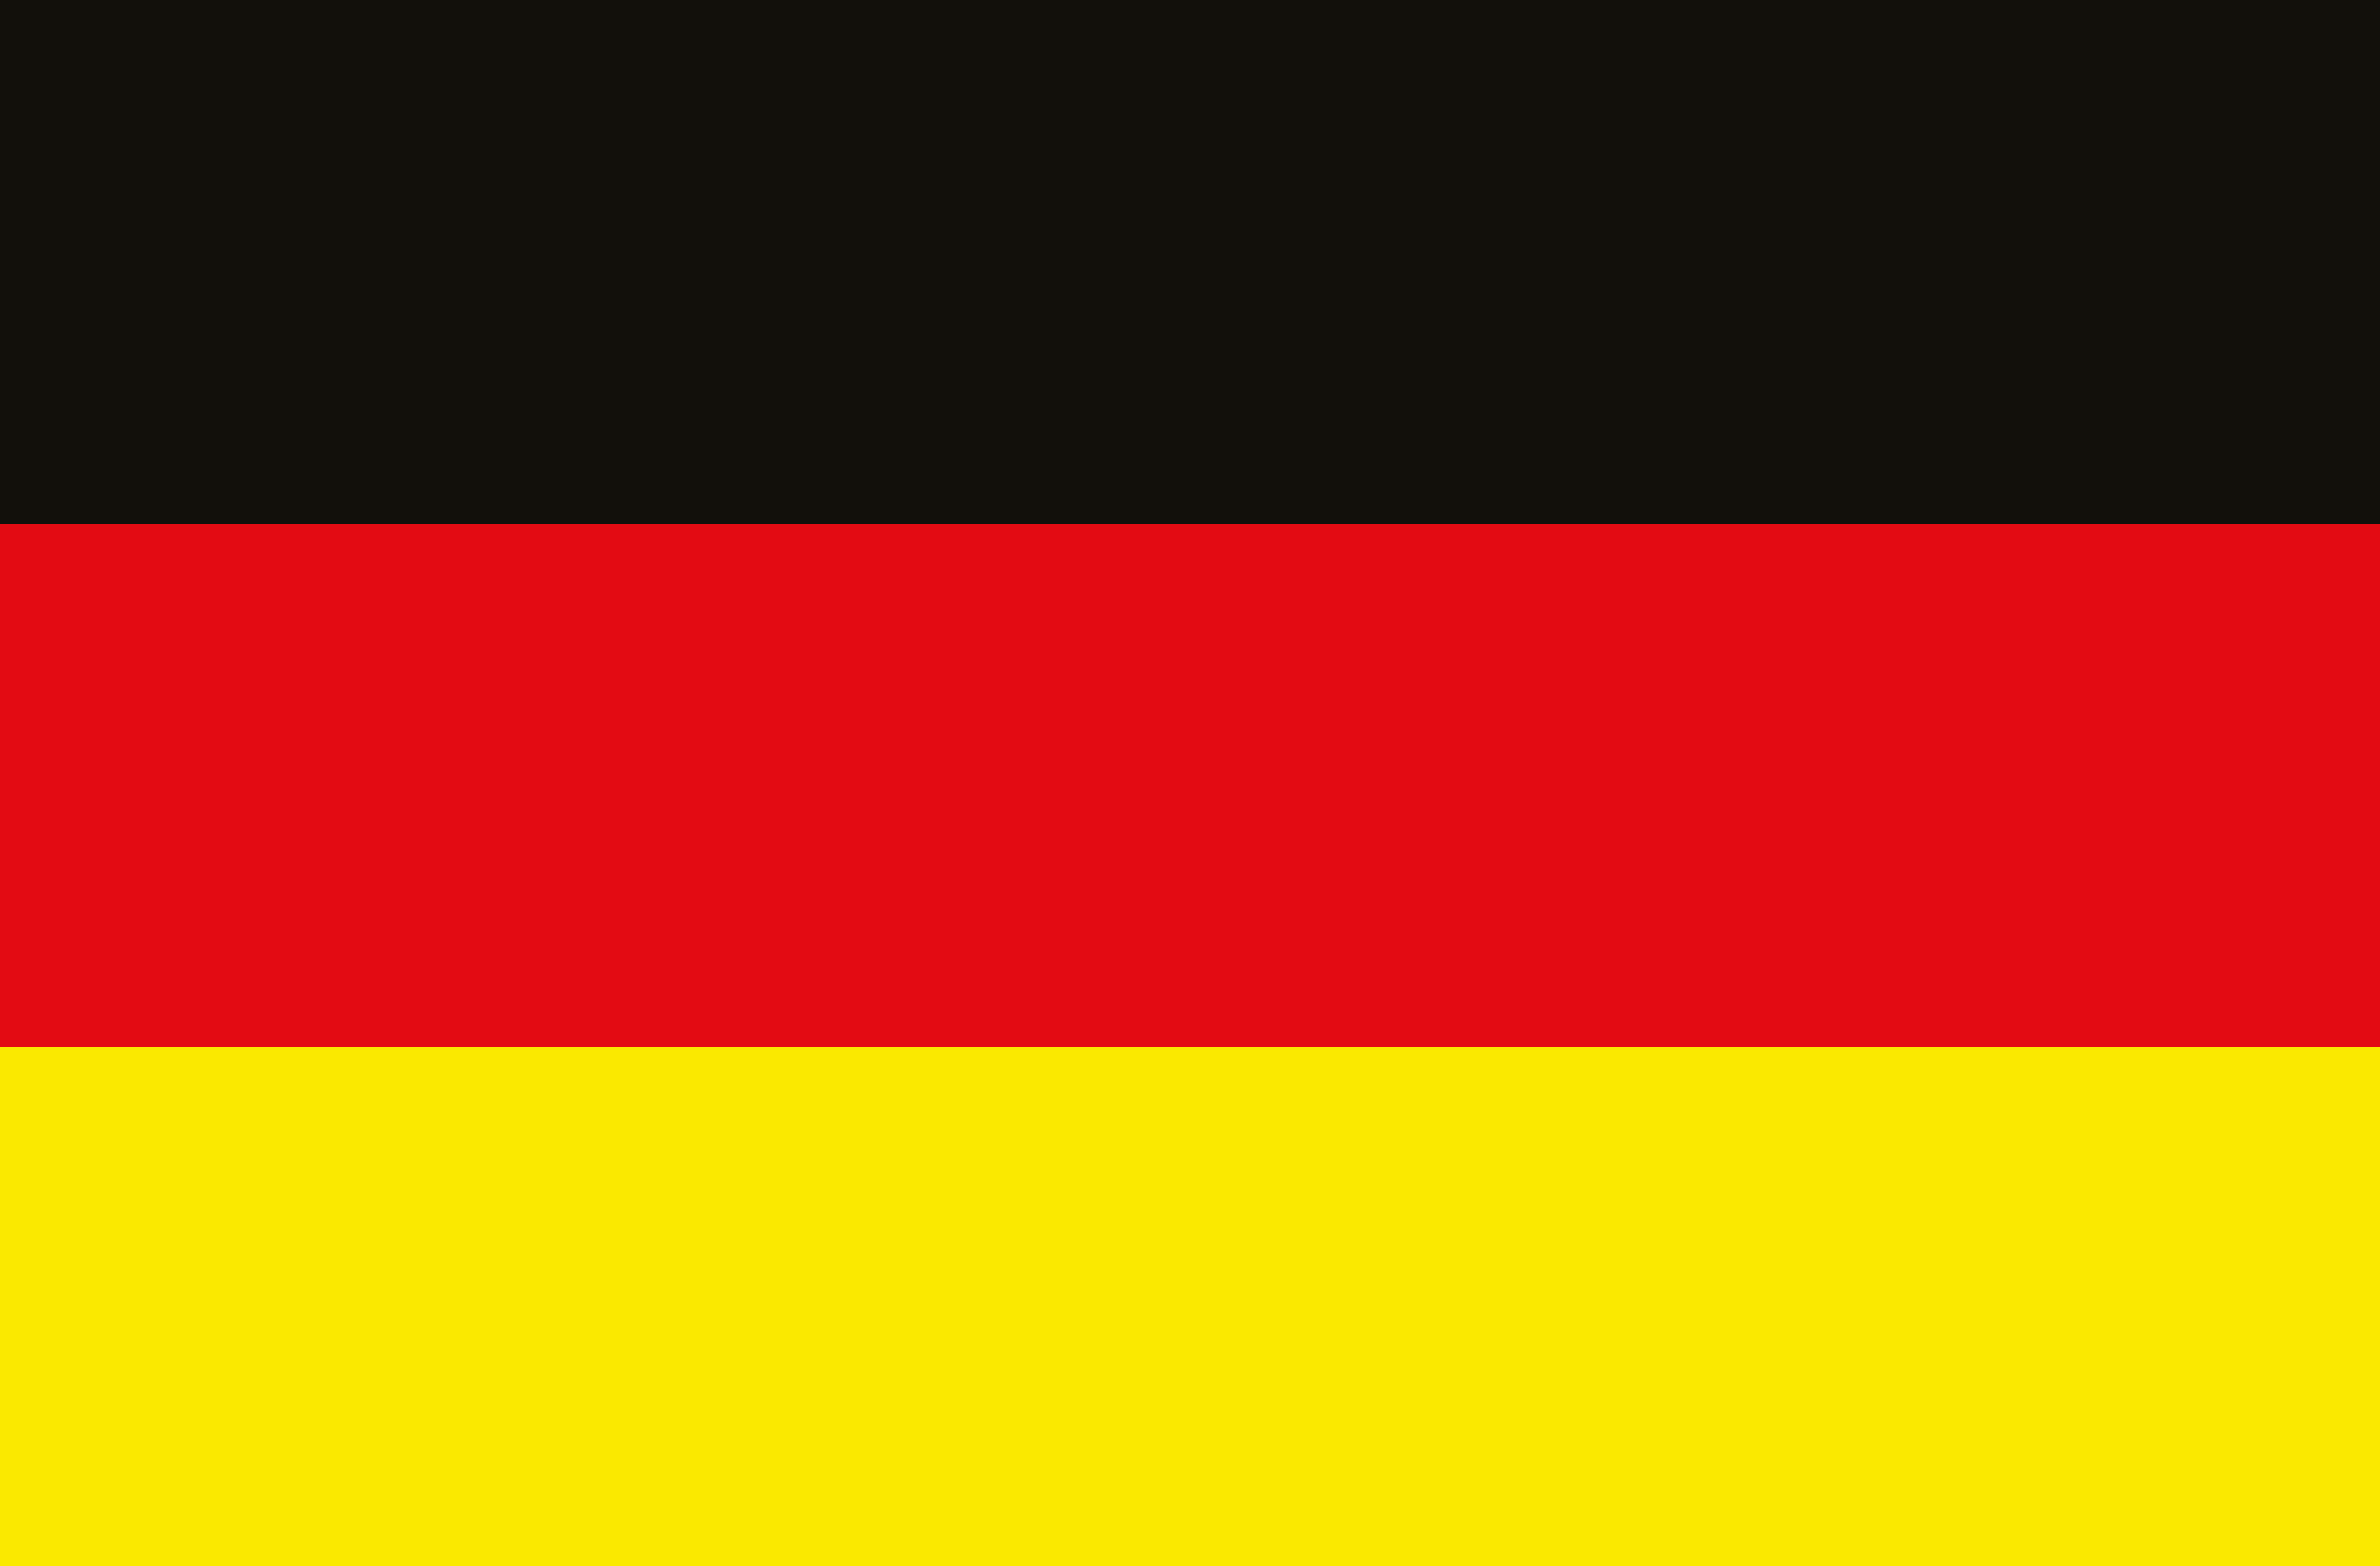
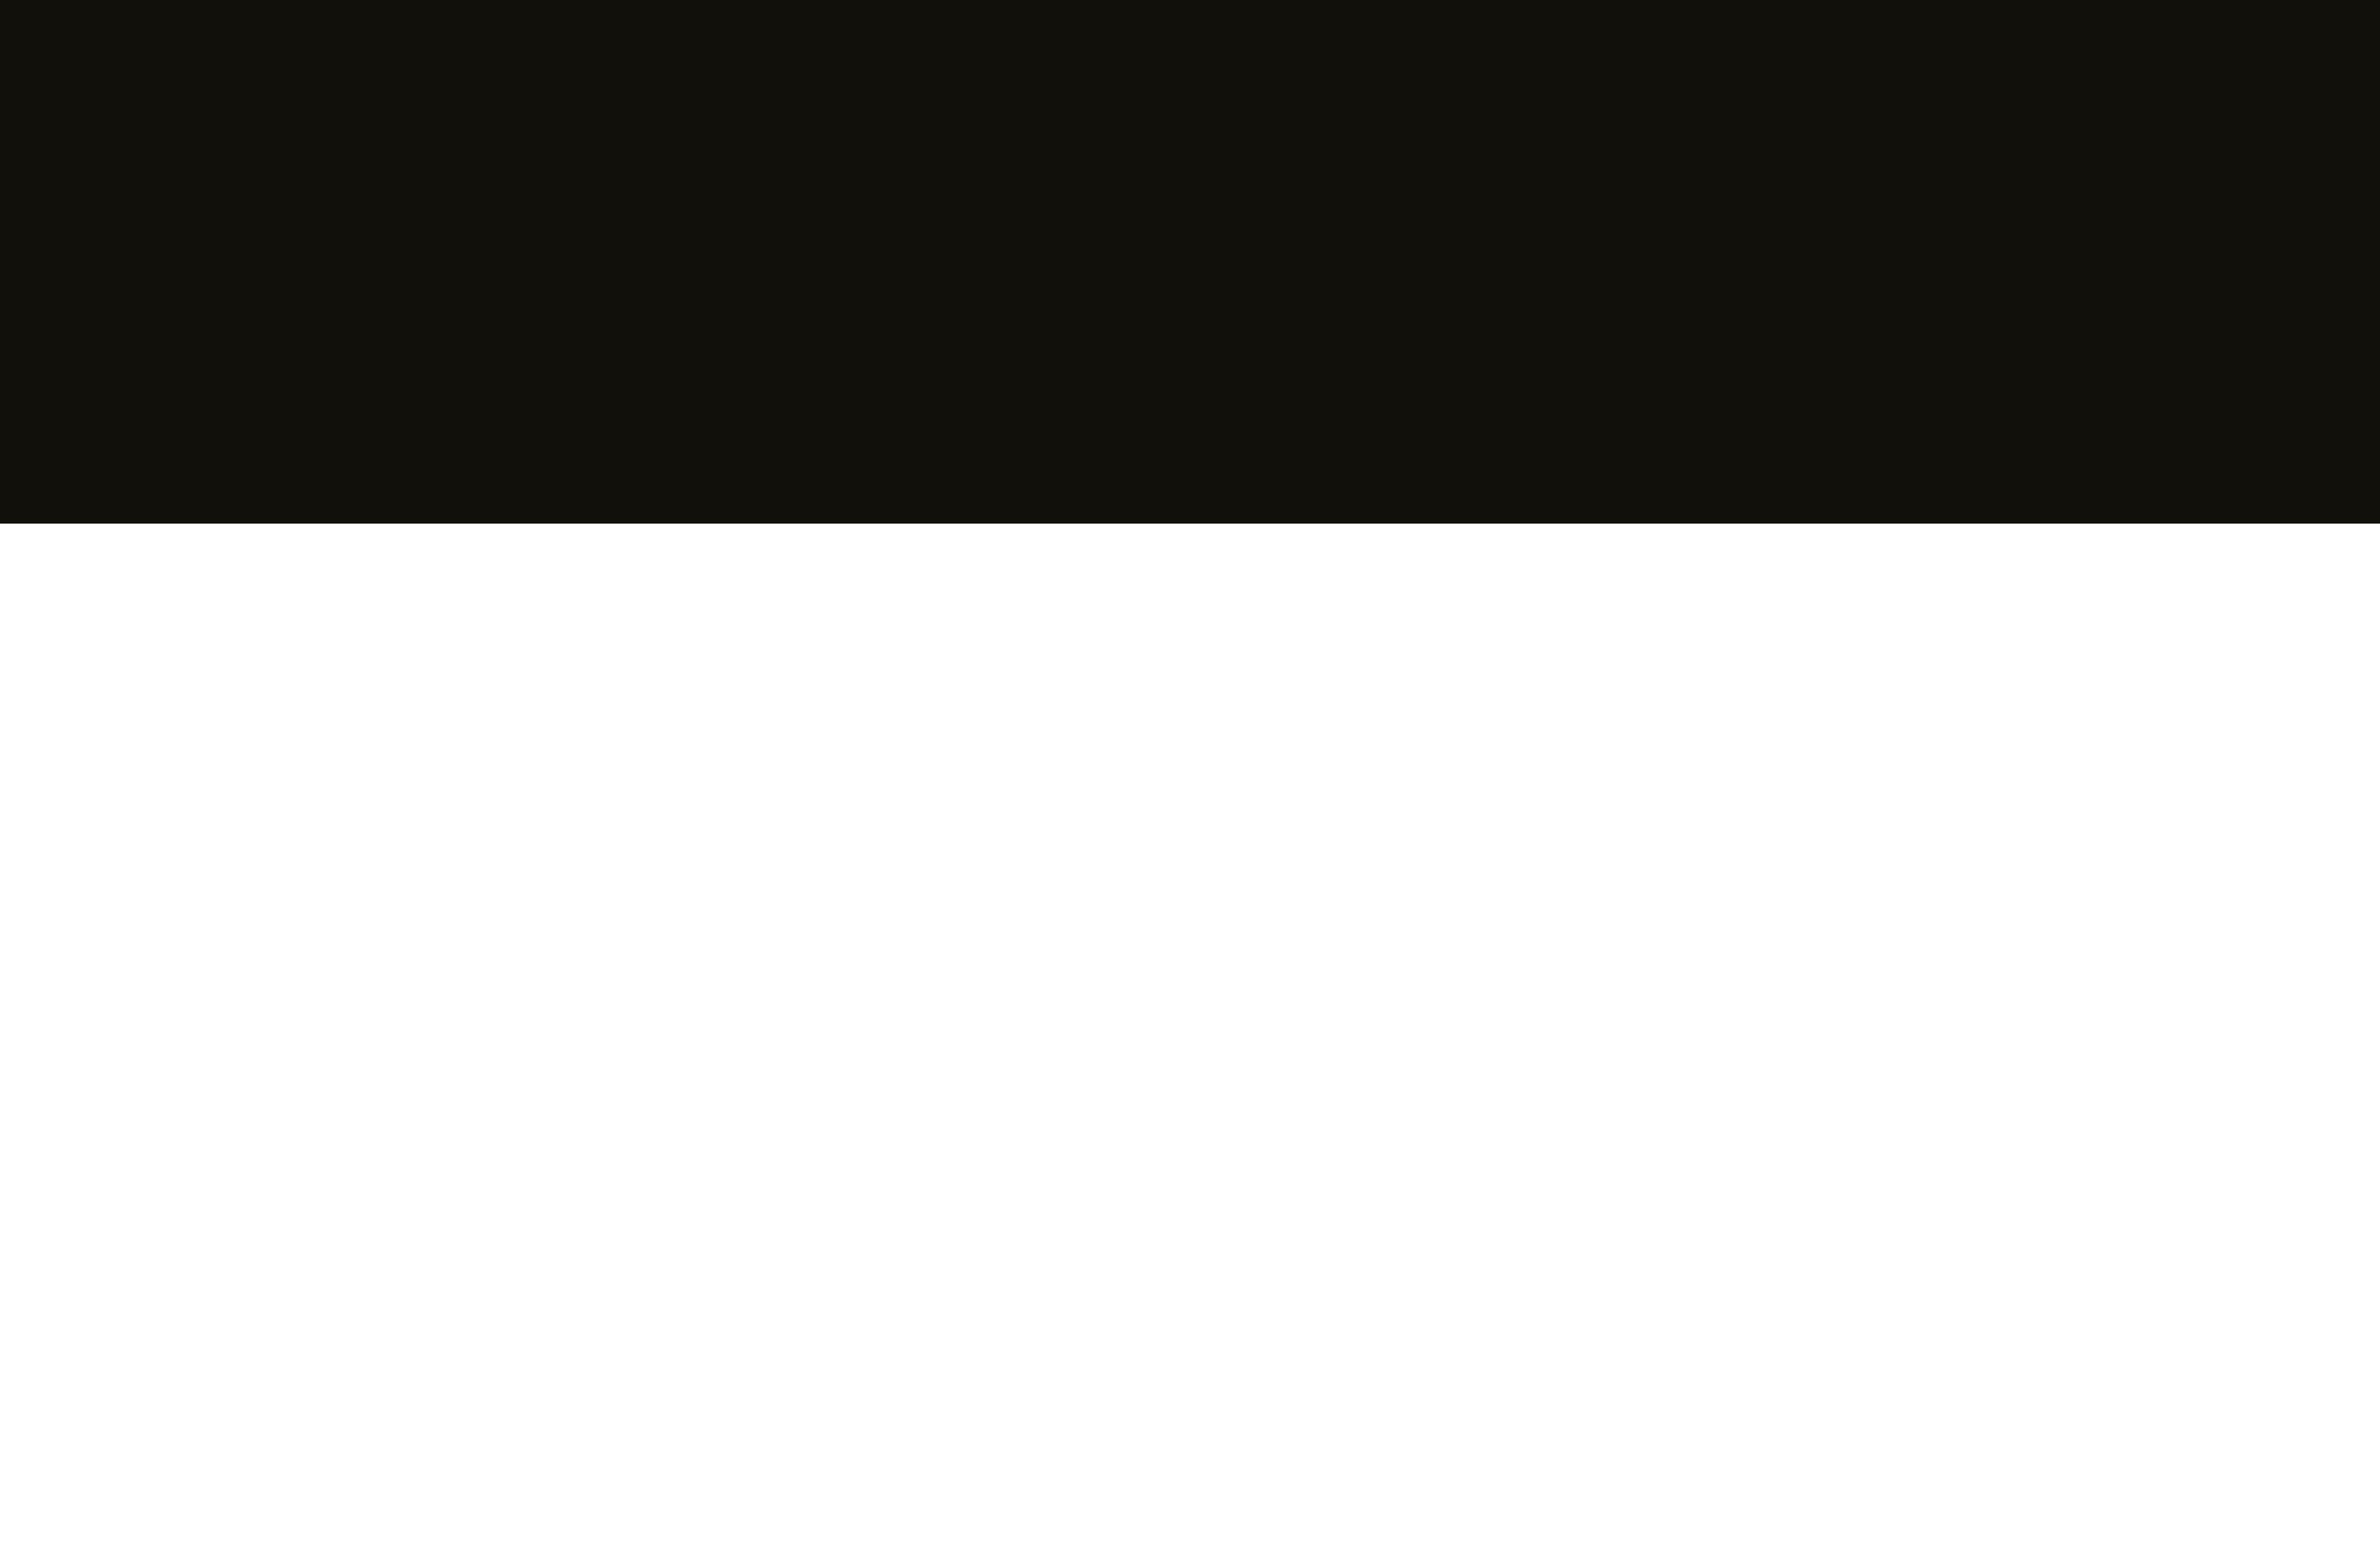
<svg xmlns="http://www.w3.org/2000/svg" version="1.1" id="Ebene_1" x="0px" y="0px" viewBox="0 0 55 36.2" enable-background="new 0 0 55 36.2" xml:space="preserve">
-   <rect x="0" y="24.2" fill="#FAE900" width="55" height="12" />
-   <polygon fill="#E30B13" points="0,24.1 0,24.2 55,24.2 55,24.1 55,12.1 0,12.1 " />
  <rect x="0" y="0" fill="#12100B" width="55" height="12.1" />
</svg>